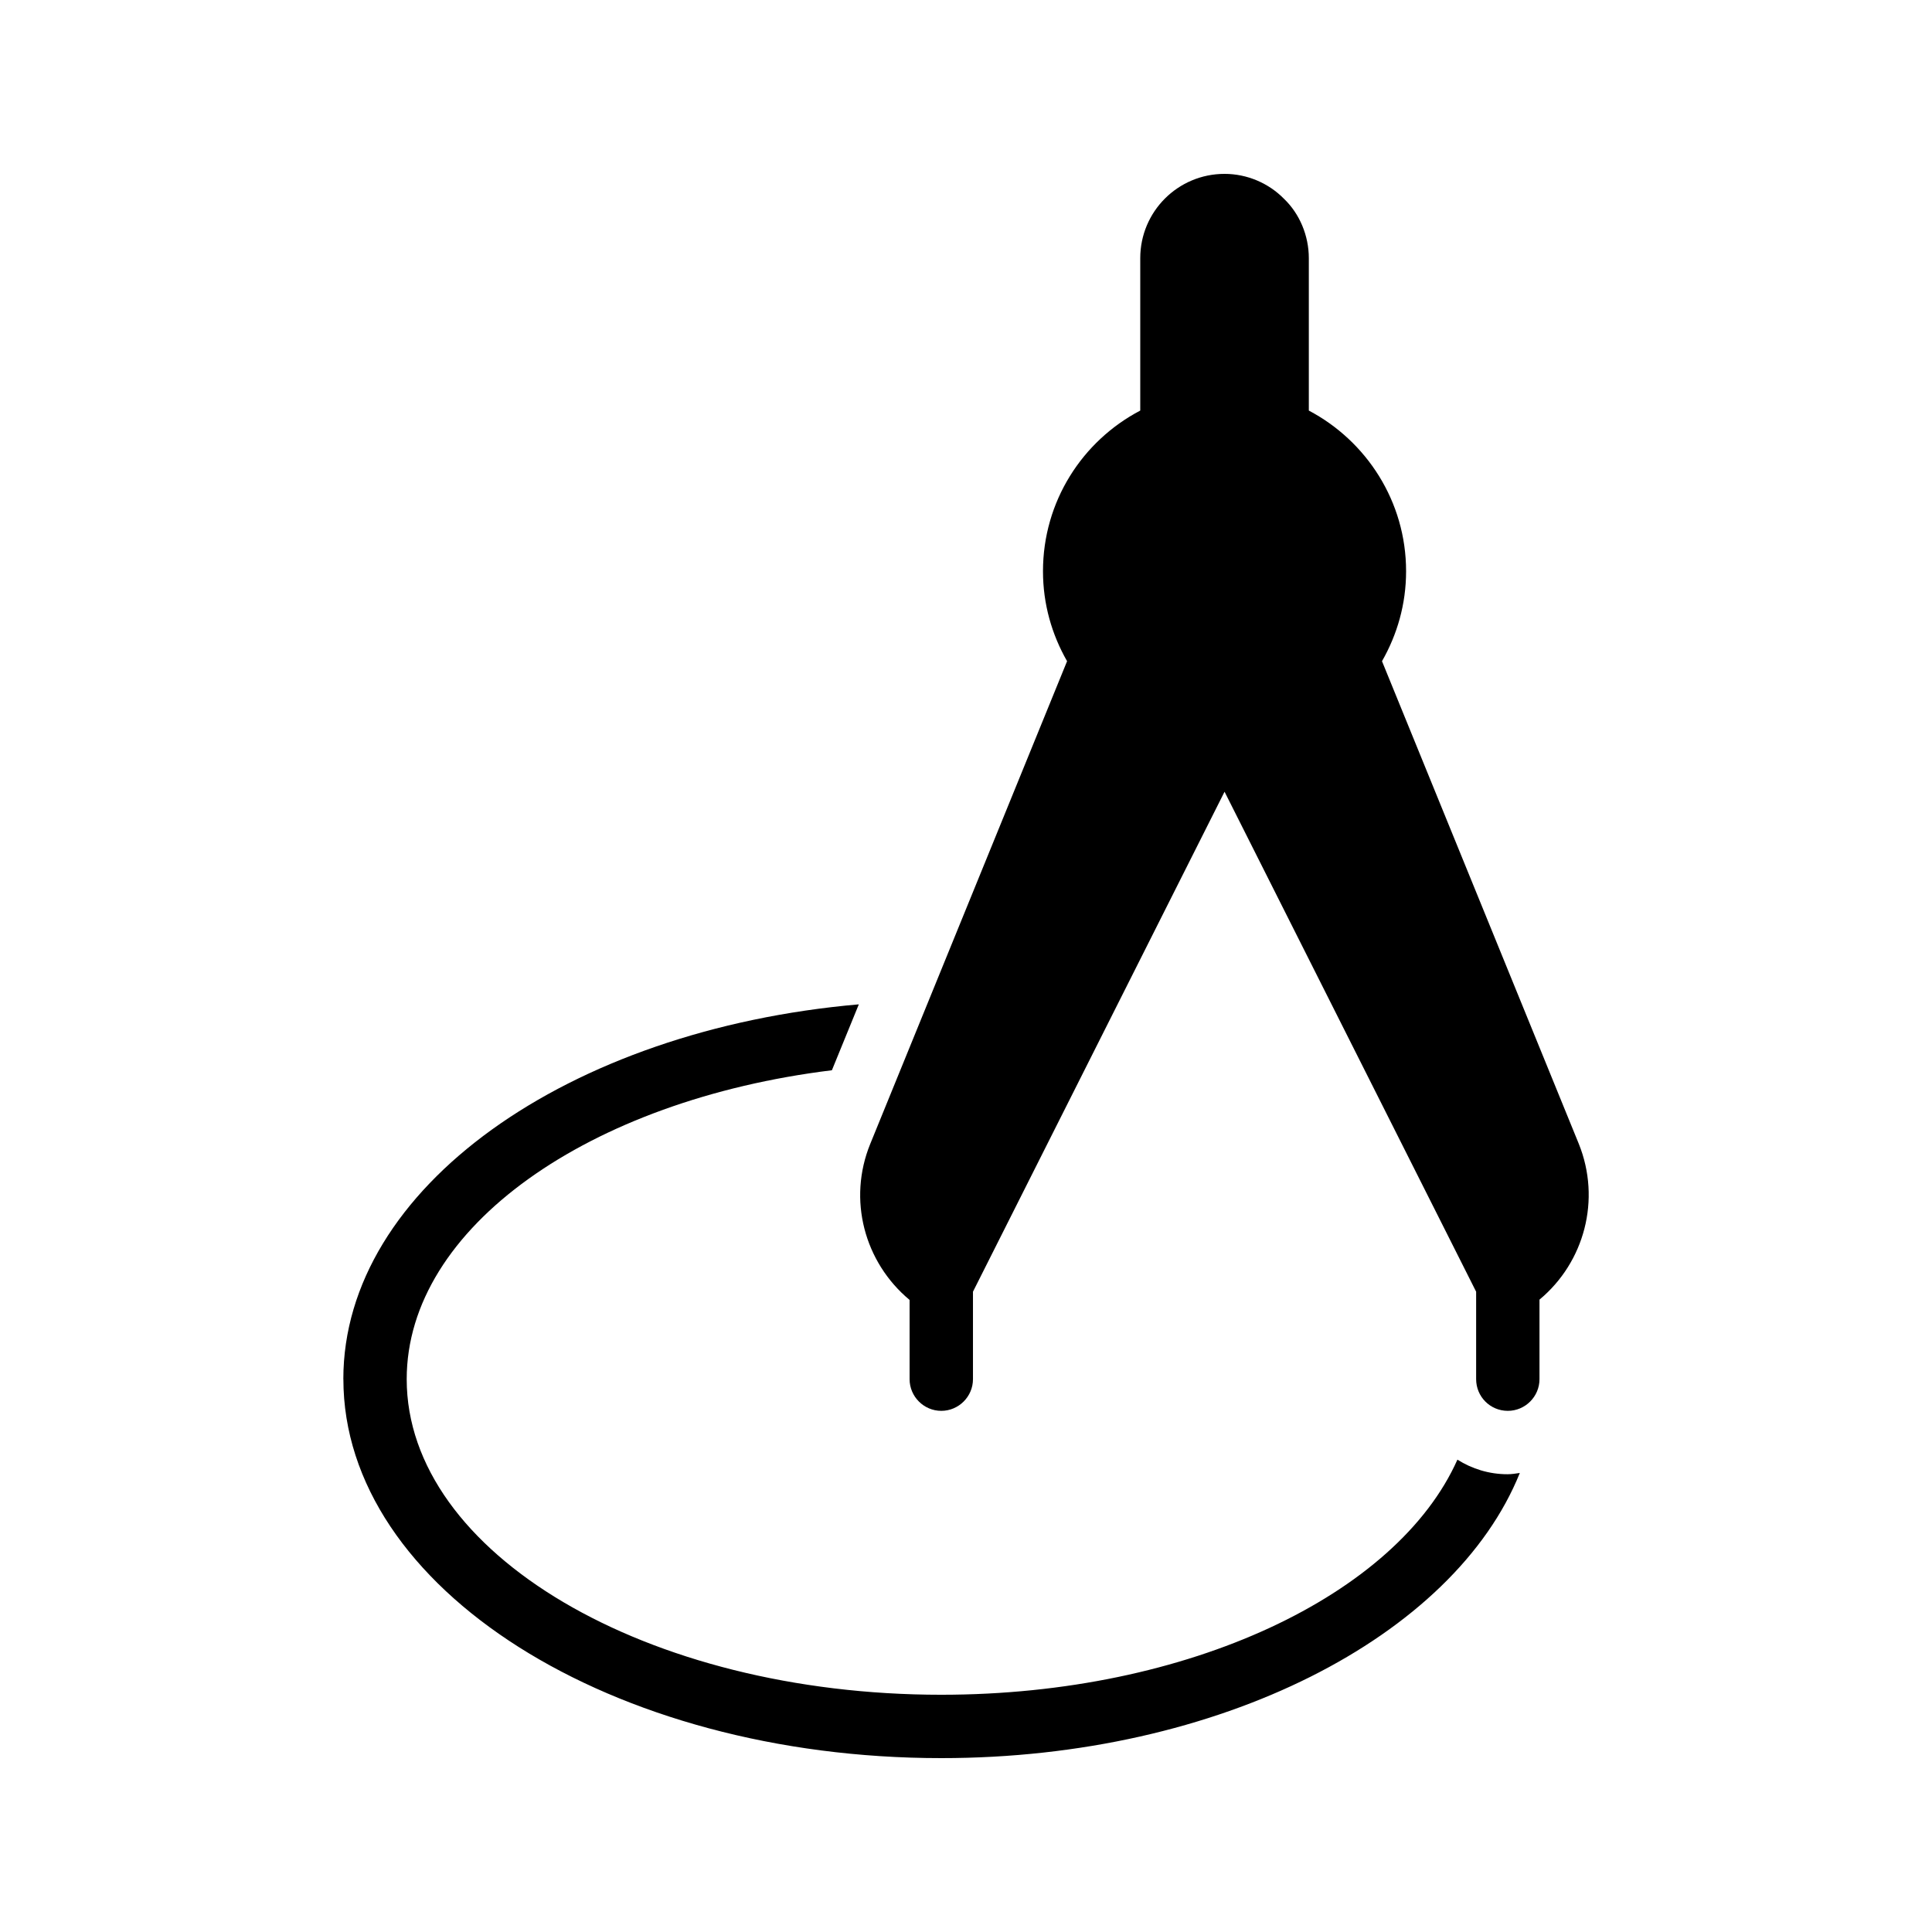
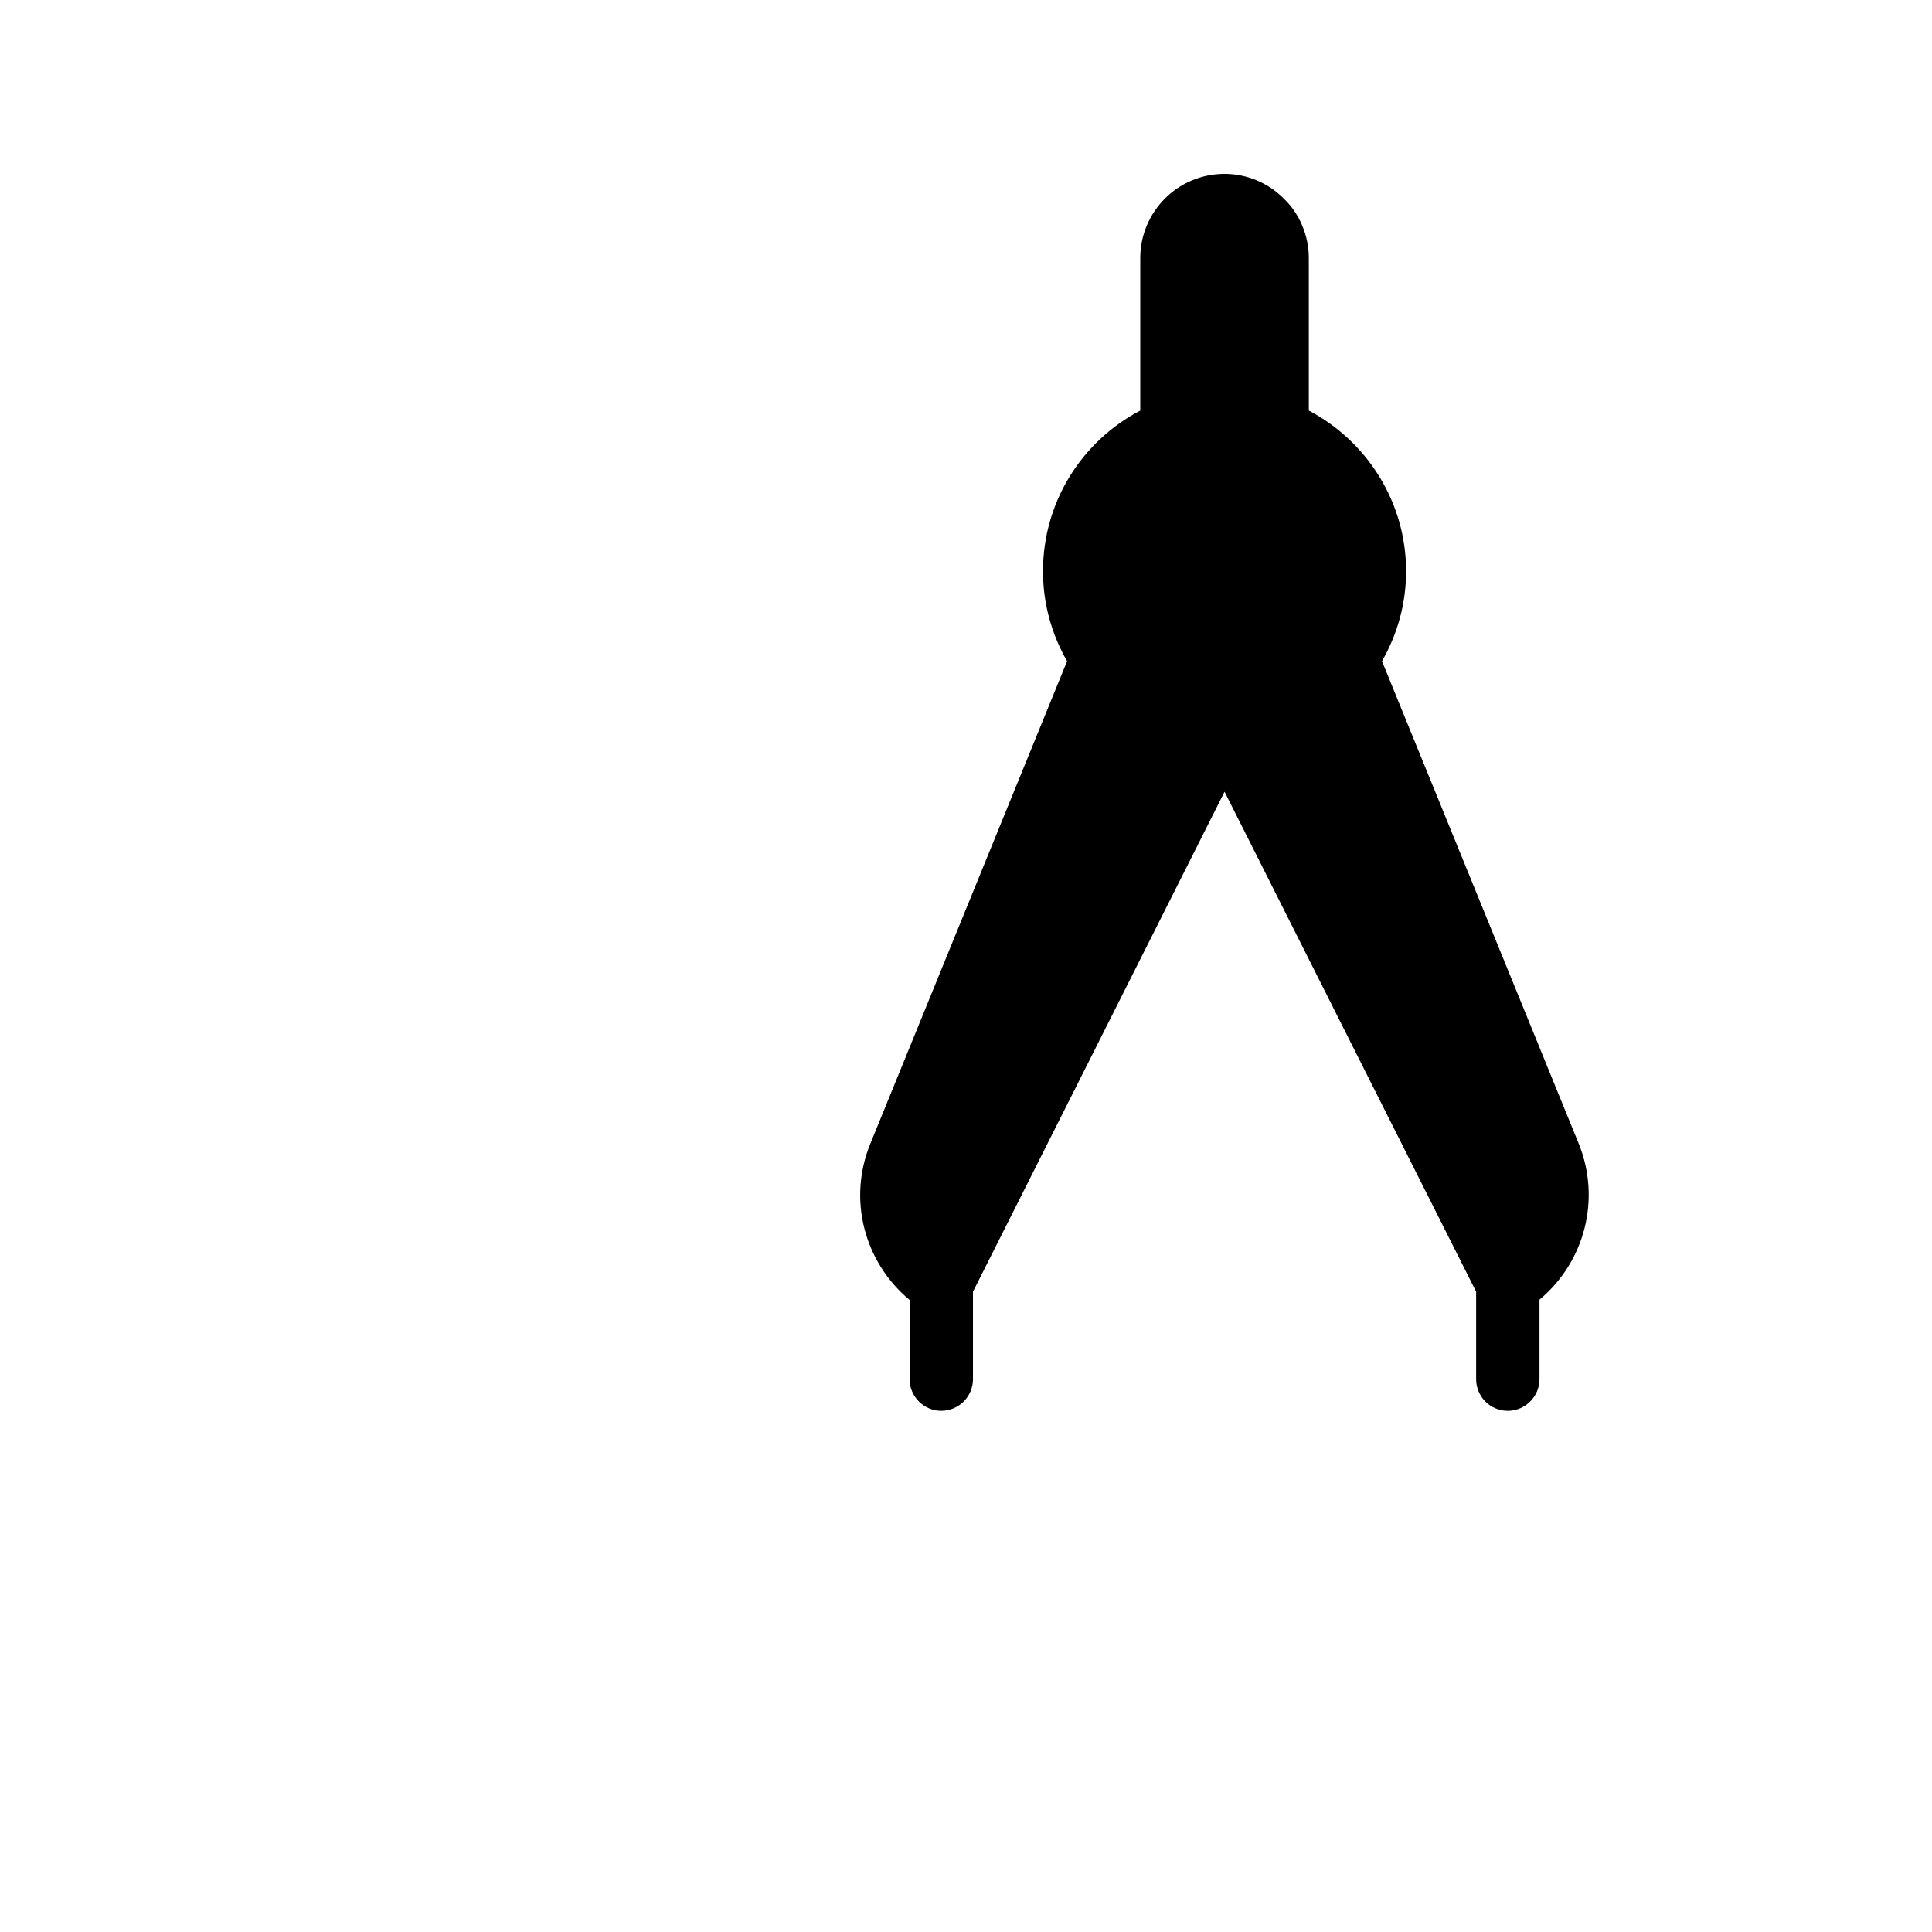
<svg xmlns="http://www.w3.org/2000/svg" fill="#000000" width="800px" height="800px" version="1.1" viewBox="144 144 512 512">
  <g>
-     <path d="m235 509.49c0 55.418 71.121 100.43 158.45 100.43 73.809 0 135.86-32.242 153.32-75.57-1.09 0.168-2.184 0.336-3.273 0.336-4.871 0-9.406-1.426-13.266-3.863-15.953 35.77-71.121 62.305-136.79 62.305-78.09 0-141.66-37.535-141.66-83.633 0-40.223 48.449-73.977 112.68-81.867l7.137-17.465c-77.078 6.715-136.61 48.617-136.61 99.332z" />
    <path d="m551.98 509.49v-21.074c11.922-9.91 16.375-26.535 10.41-41.312l-52.145-127.88c4.031-7.055 6.383-15.113 6.383-23.848 0-18.473-10.496-34.512-25.777-42.57v-40.391c0-5.961-2.434-11.754-6.551-15.703-4.113-4.199-9.824-6.633-15.785-6.633-12.344 0-22.336 9.992-22.336 22.336v40.391c-15.367 8.062-25.777 24.098-25.777 42.57 0 8.734 2.352 16.793 6.383 23.848l-52.145 127.88c-6.047 14.777-1.594 31.402 10.41 41.395v20.992c0 4.617 3.777 8.398 8.398 8.398 4.617 0 8.398-3.777 8.398-8.398v-23.176l66.672-132.5 66.672 132.5v23.176c0 4.617 3.695 8.398 8.398 8.398 4.613 0 8.391-3.777 8.391-8.398z" />
  </g>
</svg>